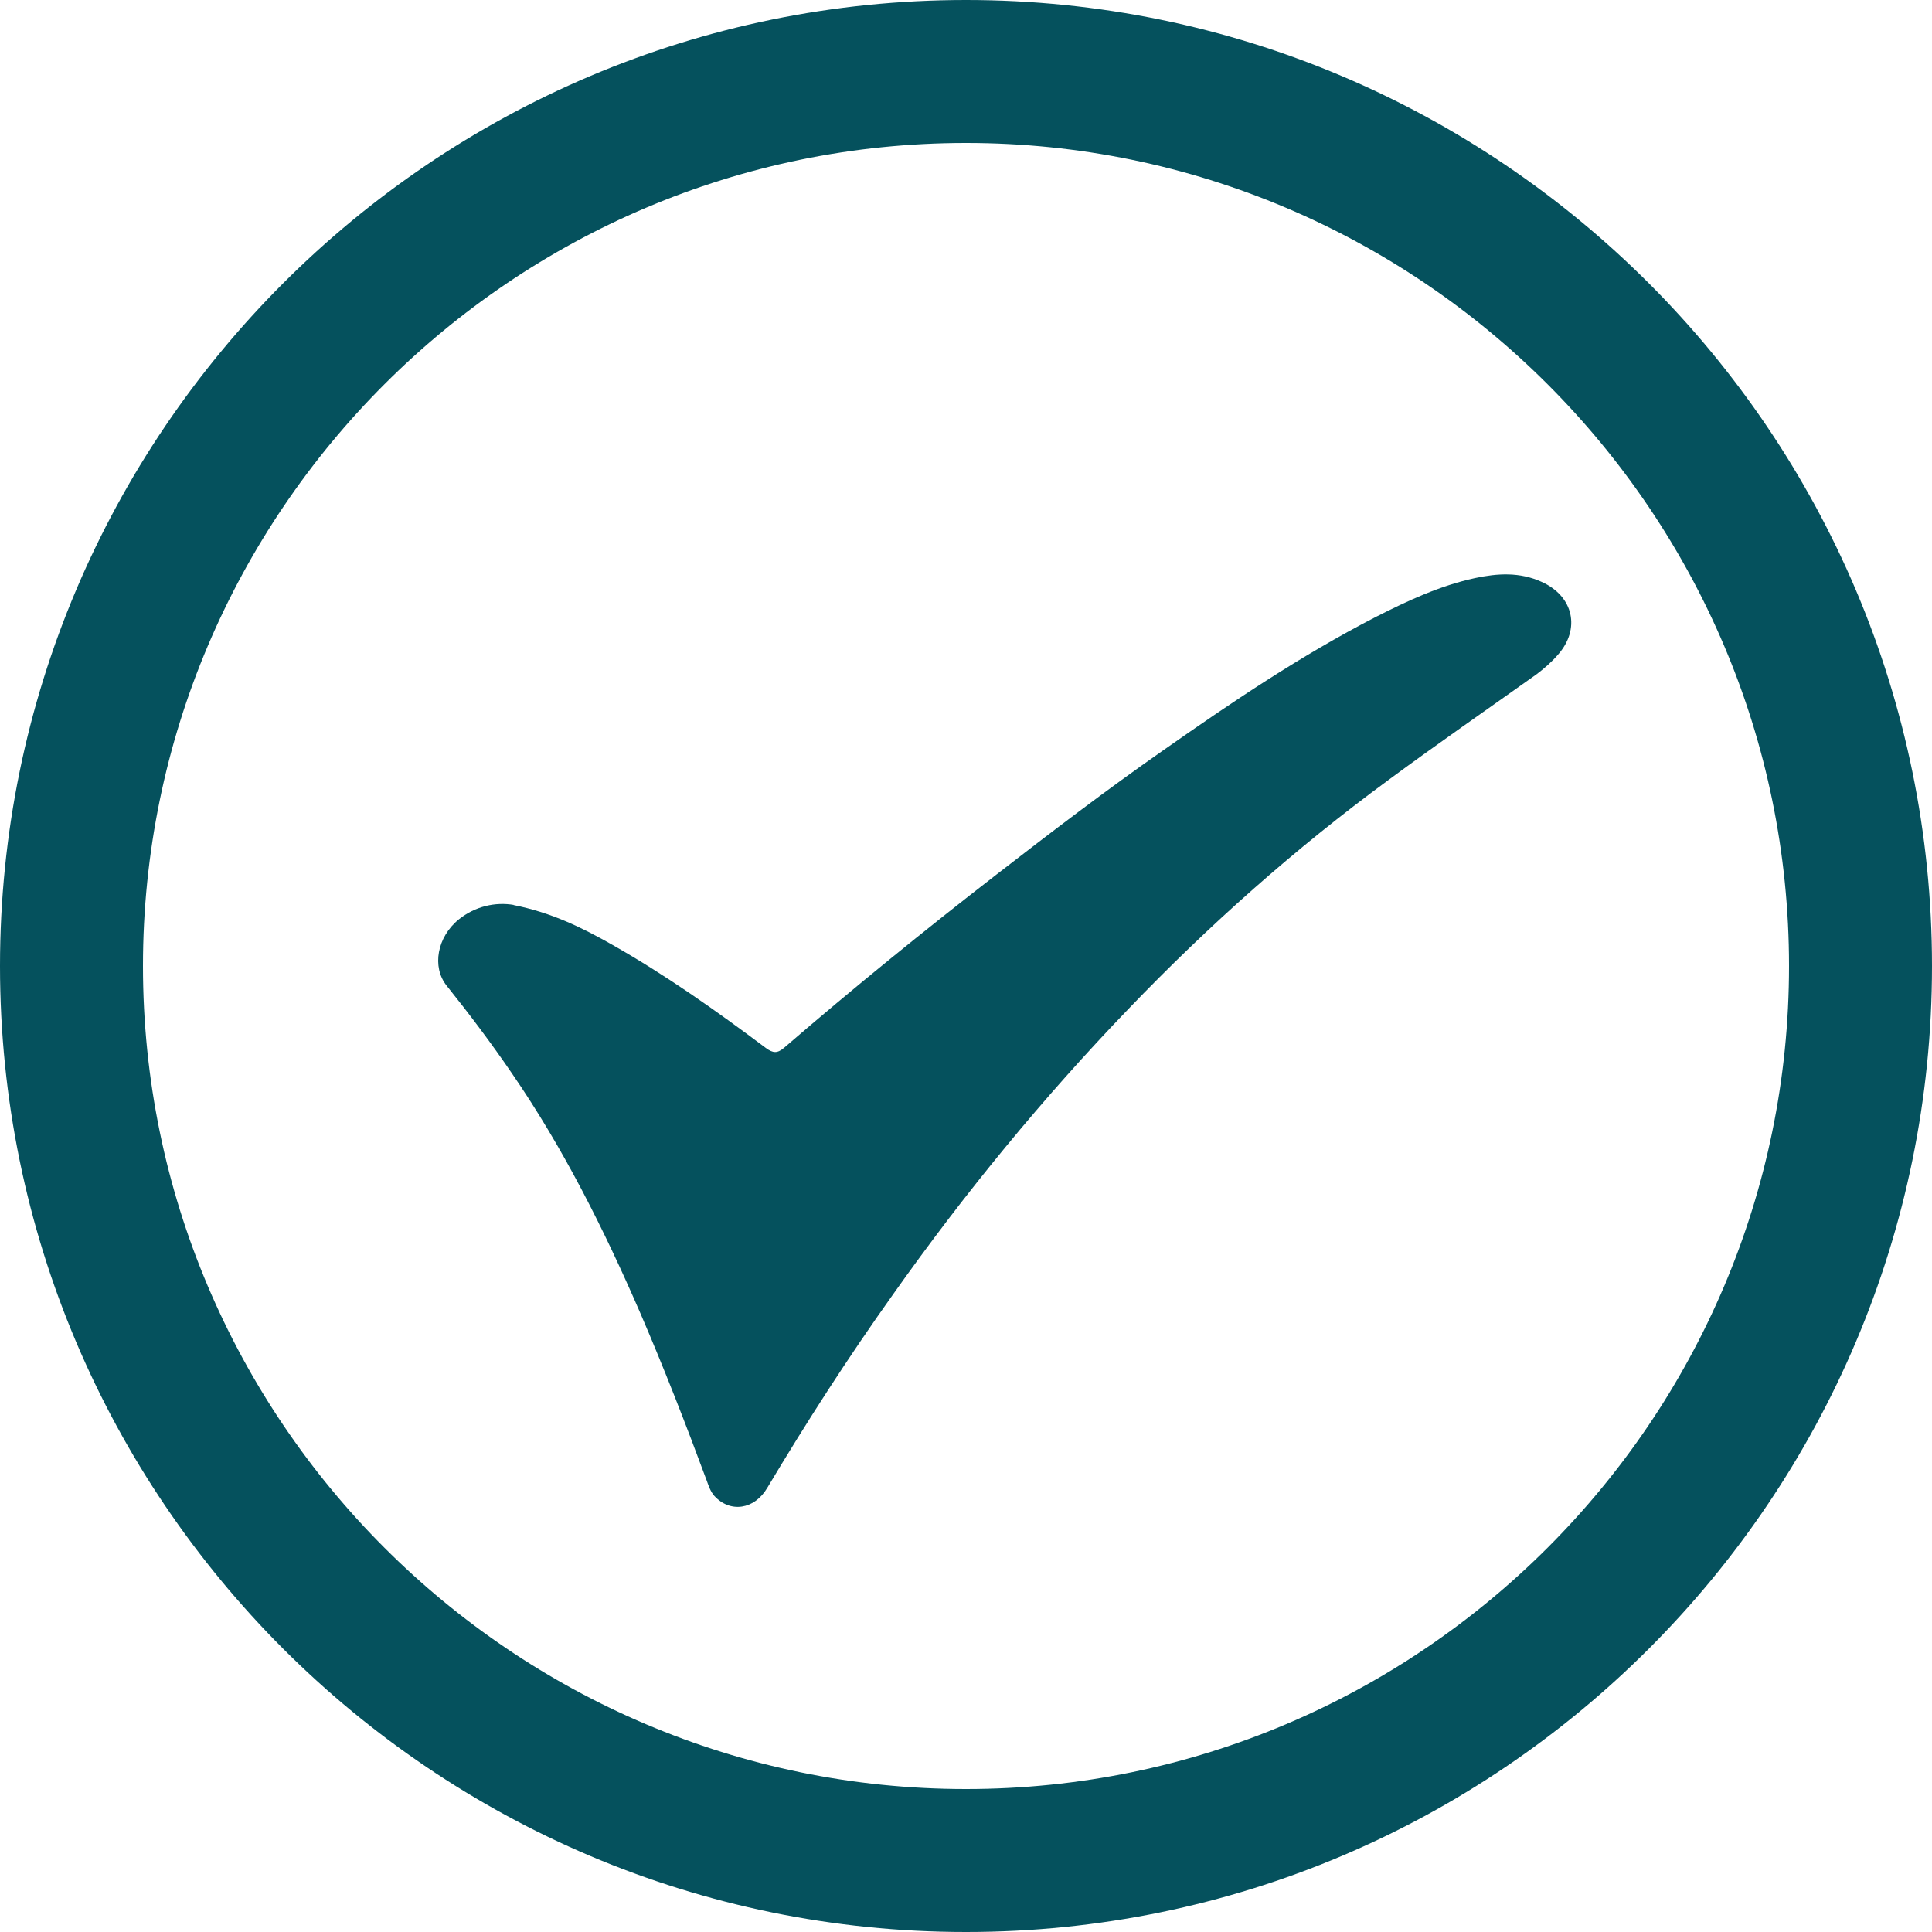
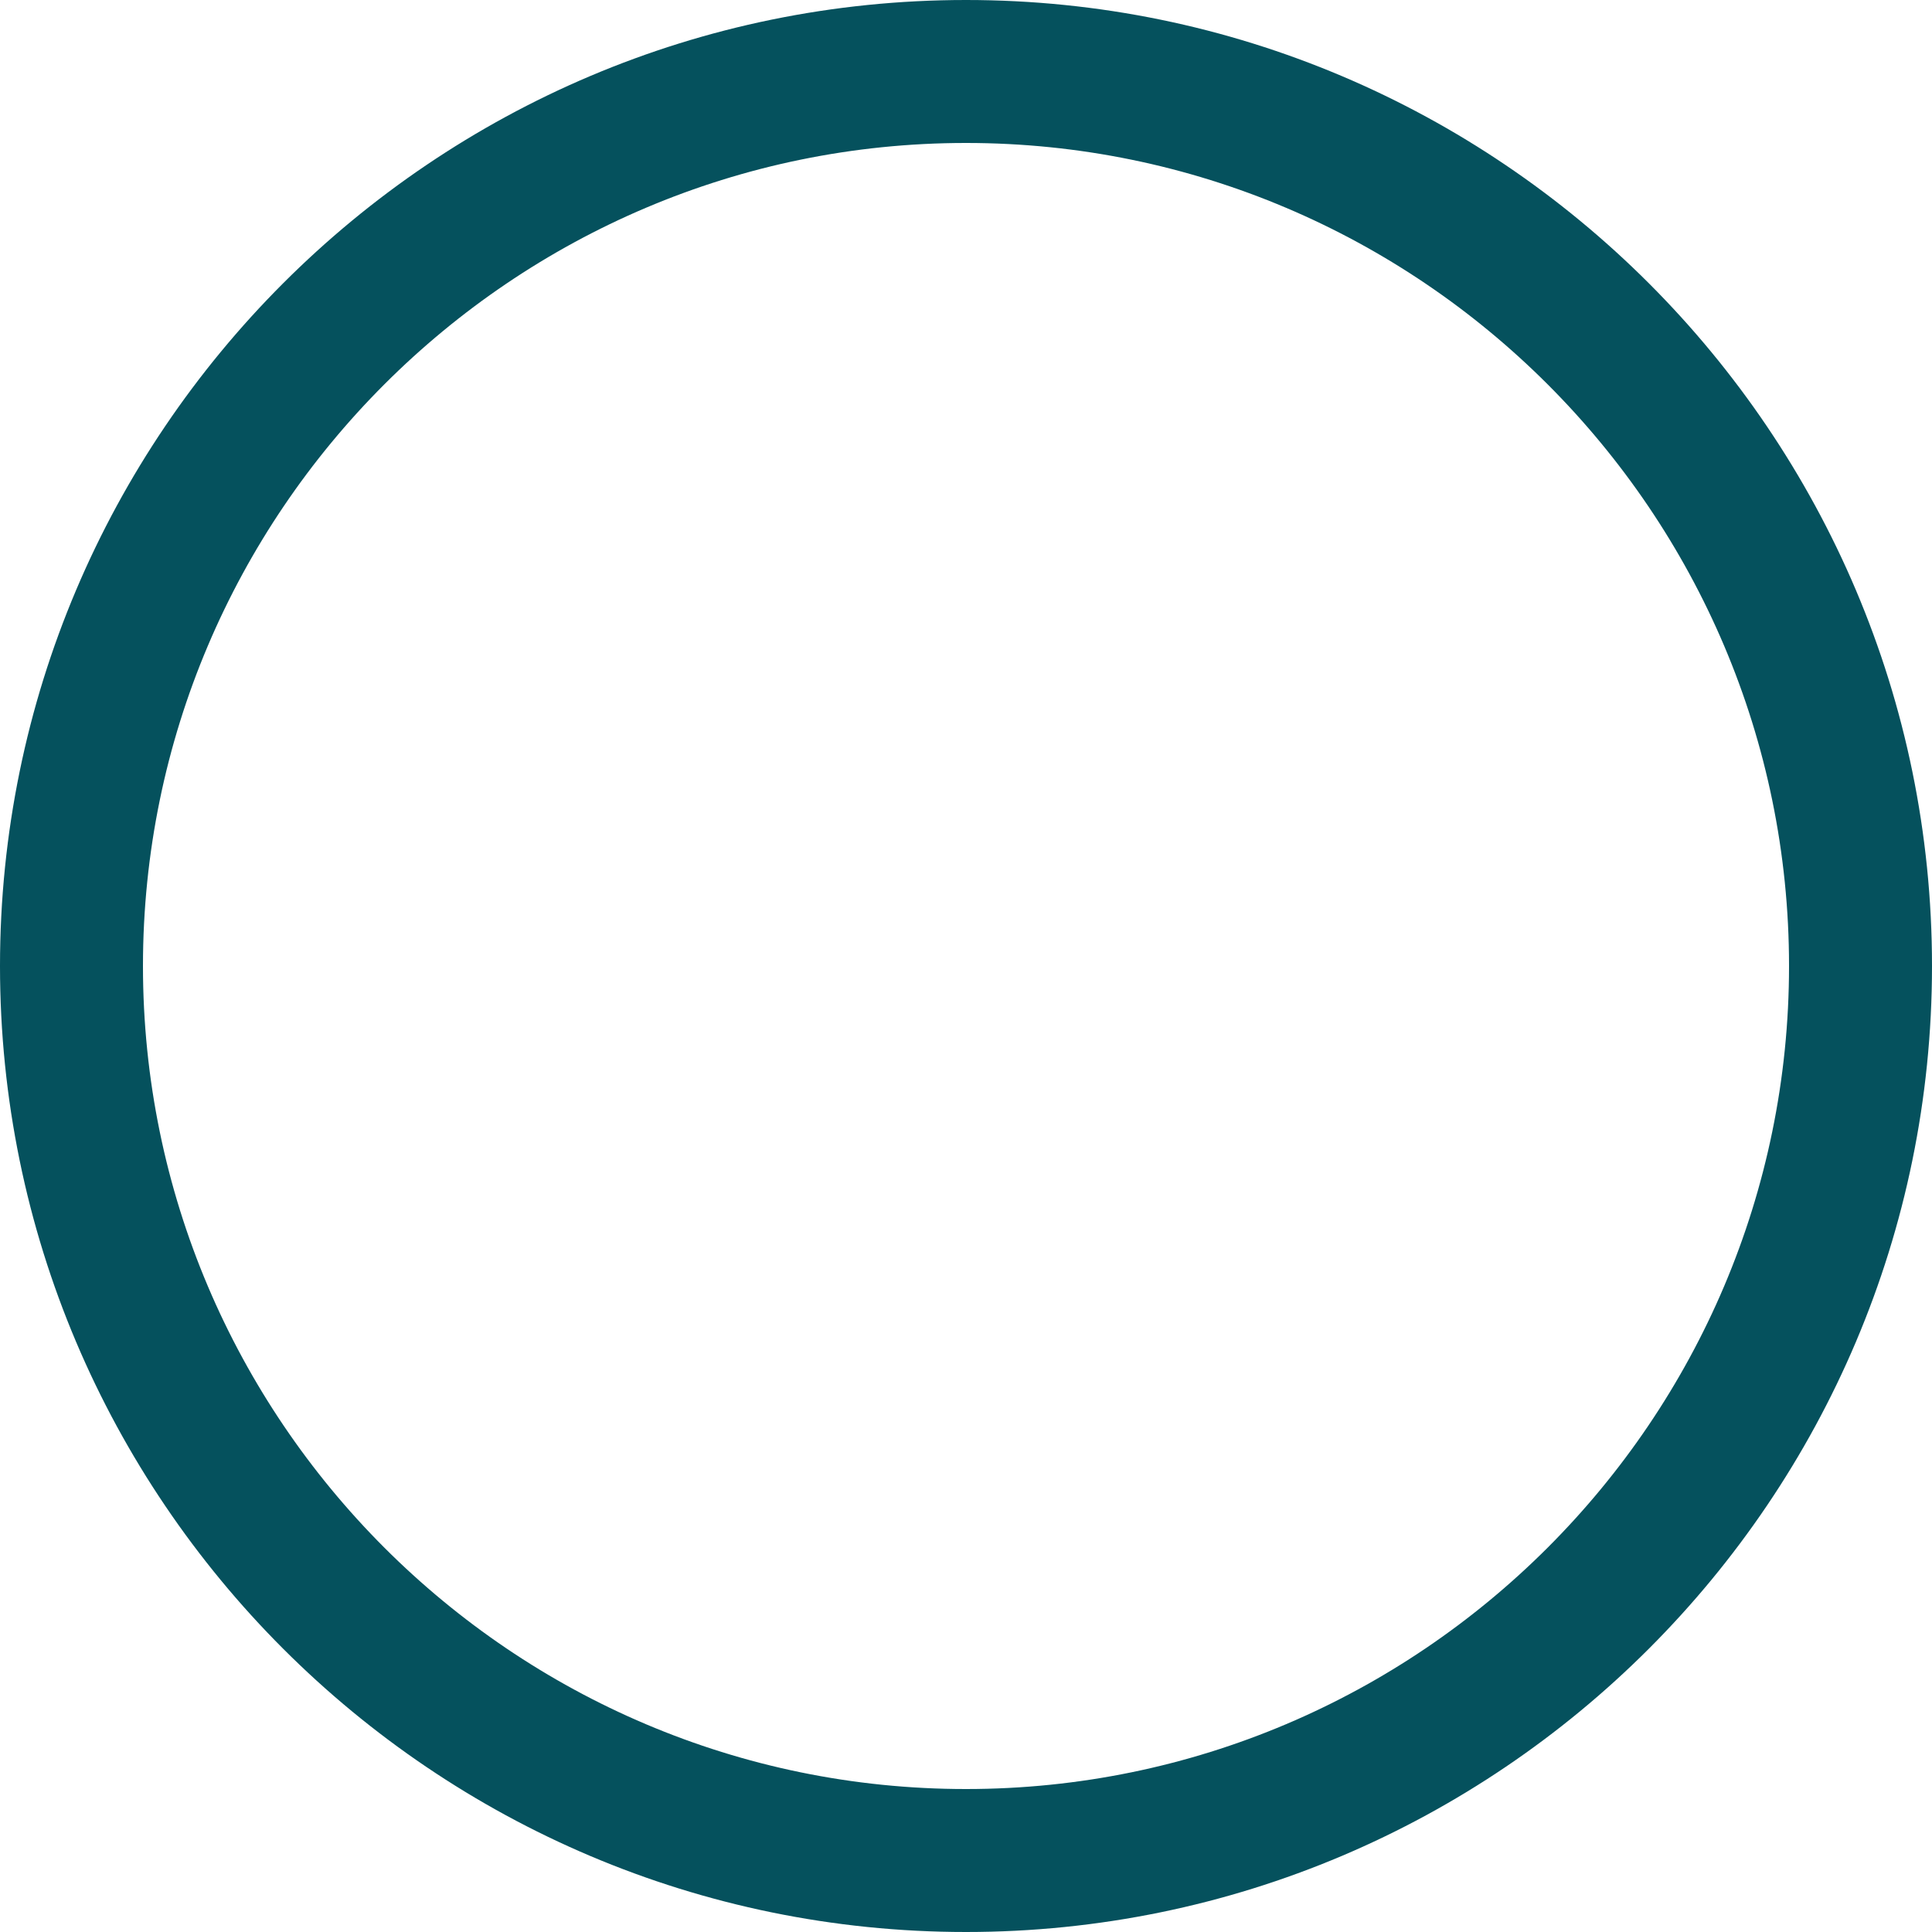
<svg xmlns="http://www.w3.org/2000/svg" width="65" height="65" viewBox="0 0 65 65" fill="none">
  <g id="a" clip-path="url(#clip0_1558_2725)">
    <path id="Vector" d="M32.5 65C14.575 65 0 50.425 0 32.5C0 14.575 14.575 0 32.5 0C50.425 0 65 14.575 65 32.5C65 50.425 50.425 65 32.5 65ZM32.5 4.81C17.236 4.81 4.81 17.236 4.81 32.5C4.81 47.764 17.236 60.19 32.5 60.19C47.764 60.19 60.19 47.764 60.19 32.5C60.19 17.236 47.764 4.81 32.5 4.81Z" fill="#05515D" />
    <g id="b">
-       <path id="Vector_2" d="M17.268 30.448C18.567 30.704 19.593 31.217 20.587 31.779C22.399 32.805 24.098 34.007 25.766 35.258C26.006 35.434 26.151 35.45 26.391 35.242C28.716 33.237 31.105 31.297 33.526 29.422C35.37 27.995 37.214 26.584 39.122 25.253C41.431 23.633 43.755 22.062 46.273 20.763C47.347 20.218 48.437 19.705 49.624 19.449C50.377 19.288 51.131 19.24 51.868 19.577C52.943 20.058 53.183 21.164 52.413 22.03C52.205 22.271 51.949 22.495 51.692 22.688C50.025 23.874 48.357 25.028 46.706 26.247C43.563 28.556 40.661 31.137 37.967 33.943C35.081 36.941 32.452 40.148 30.047 43.547C28.54 45.663 27.145 47.828 25.814 50.057C25.381 50.794 24.563 50.907 24.034 50.329C23.906 50.185 23.842 49.993 23.778 49.816C23.072 47.908 22.335 46.016 21.533 44.156C20.314 41.35 18.951 38.625 17.22 36.108C16.53 35.097 15.793 34.119 15.023 33.157C14.526 32.532 14.703 31.522 15.44 30.929C15.985 30.496 16.659 30.335 17.3 30.448H17.268Z" fill="#05515D" />
-     </g>
+       </g>
  </g>
  <defs>
    <clipPath id="clip0_1558_2725">
      <rect width="65" height="65" fill="white" />
    </clipPath>
  </defs>
</svg>